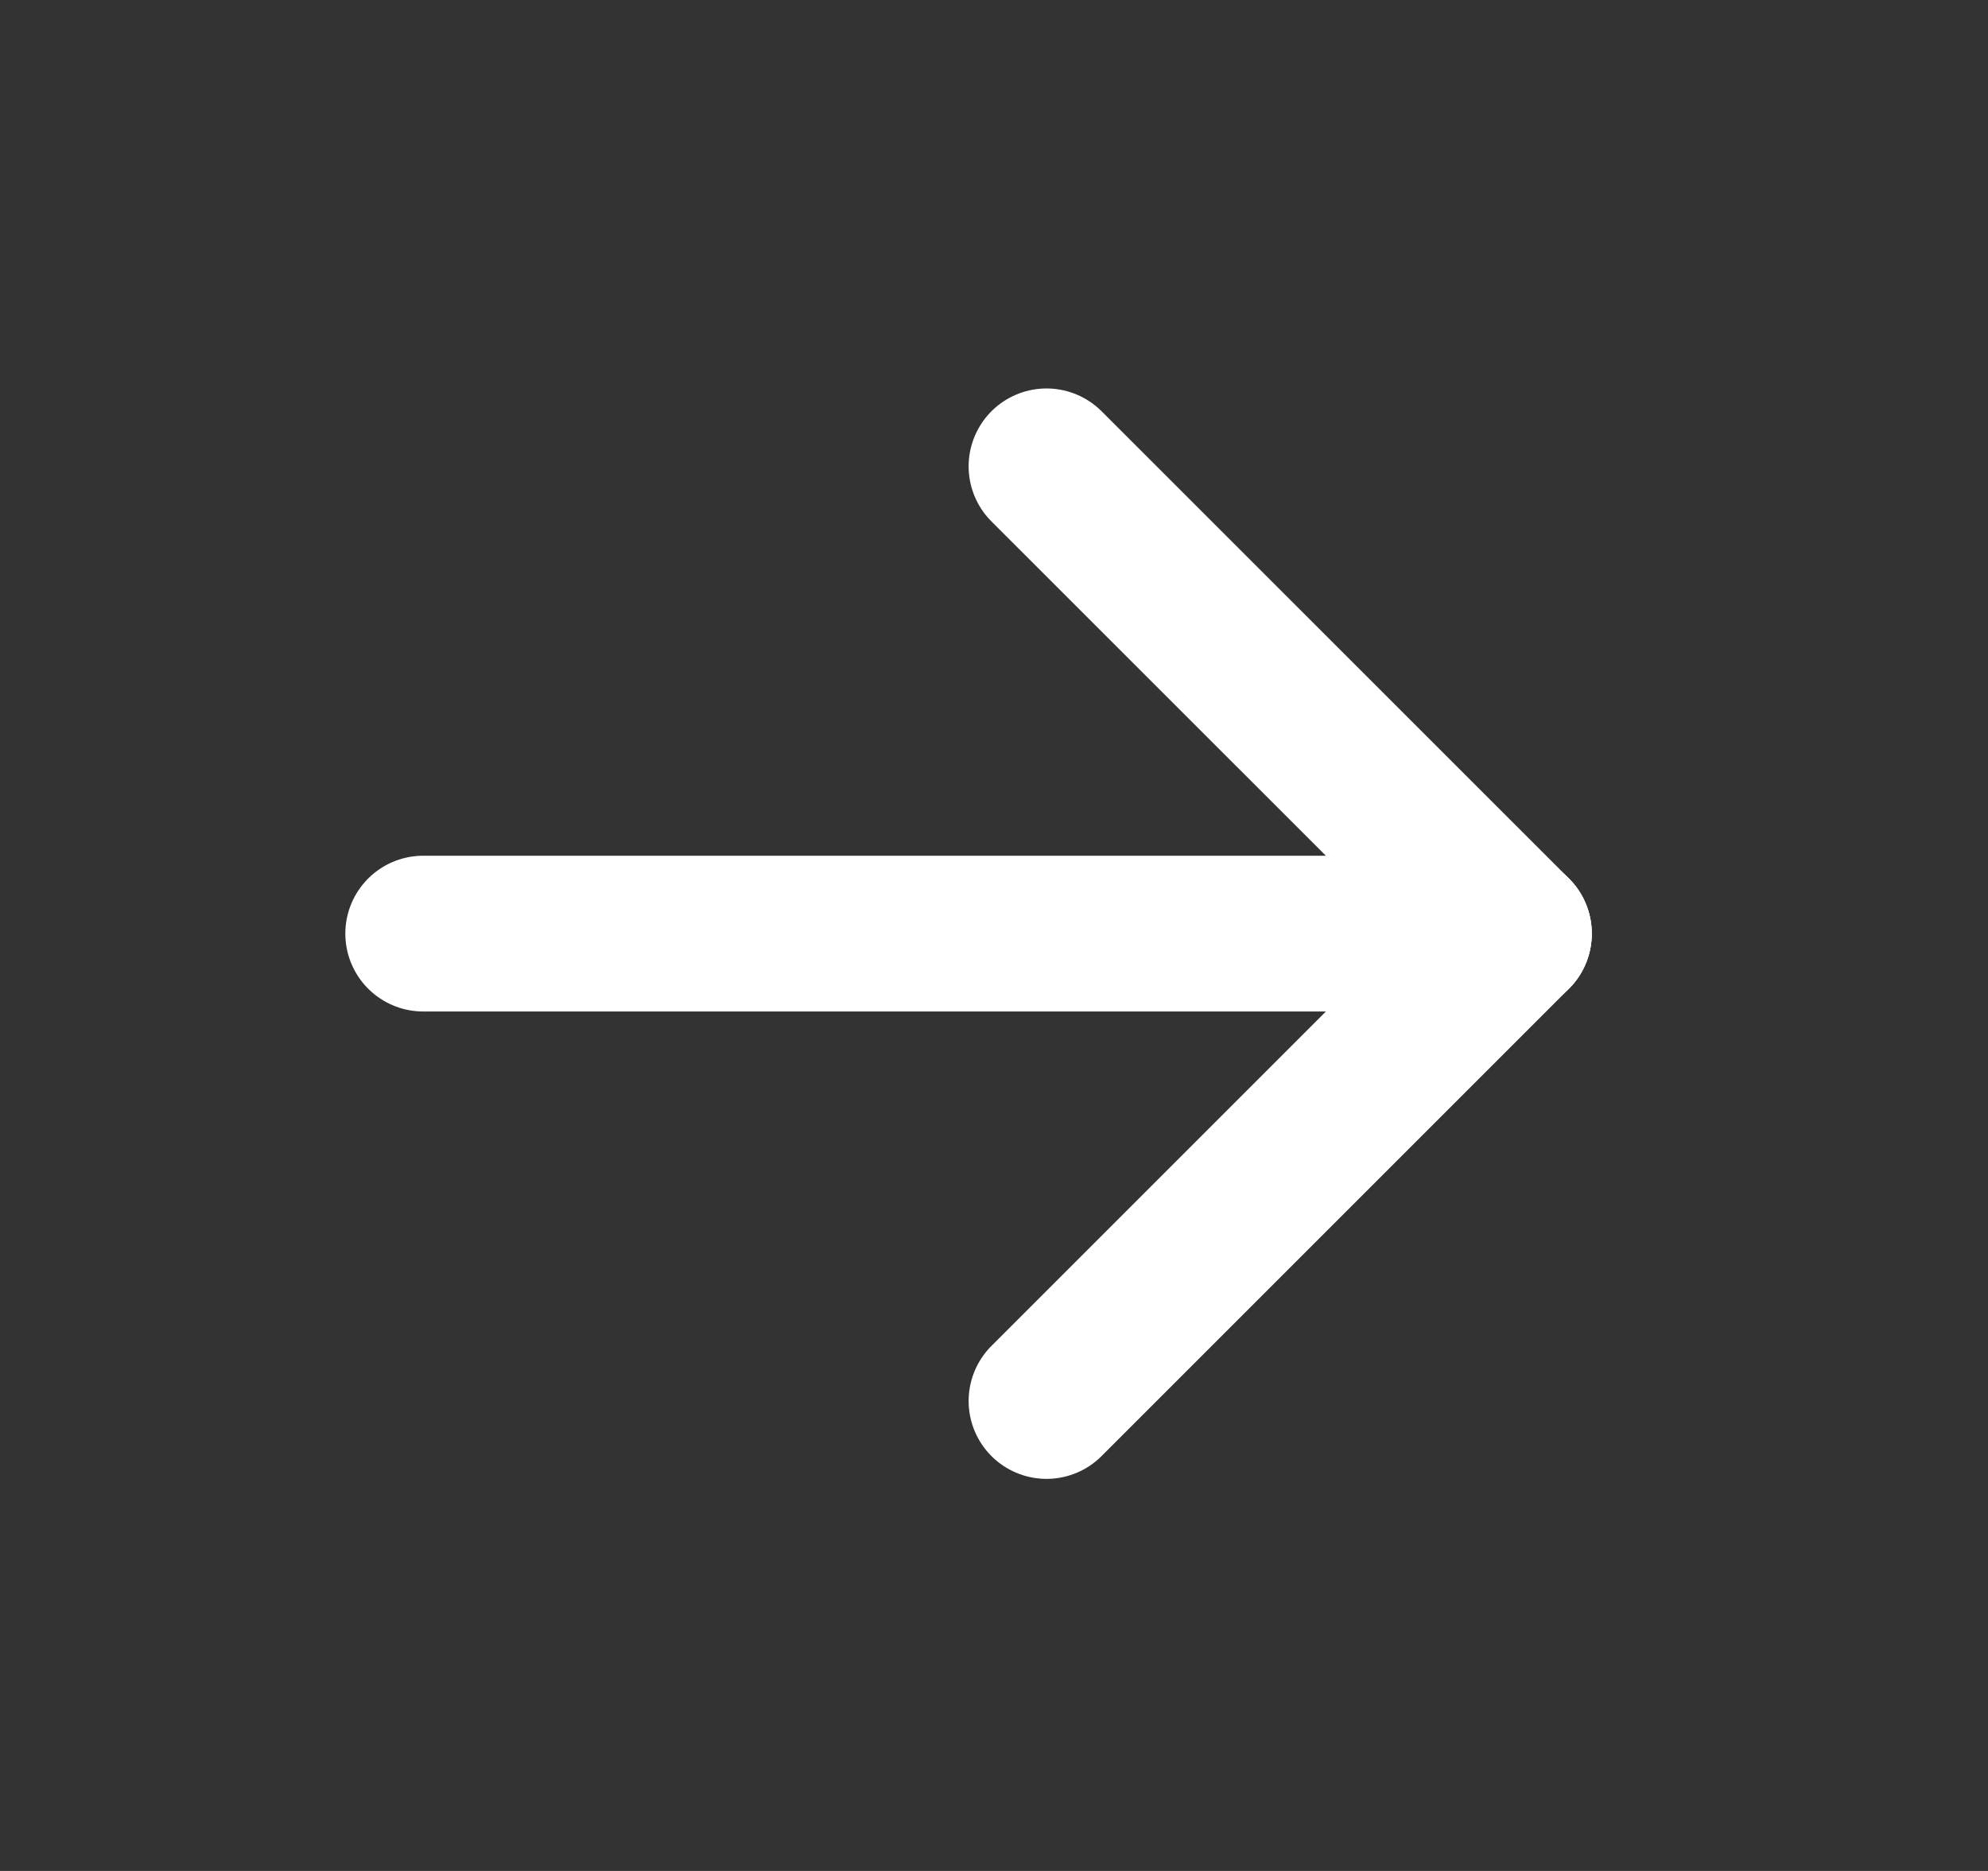
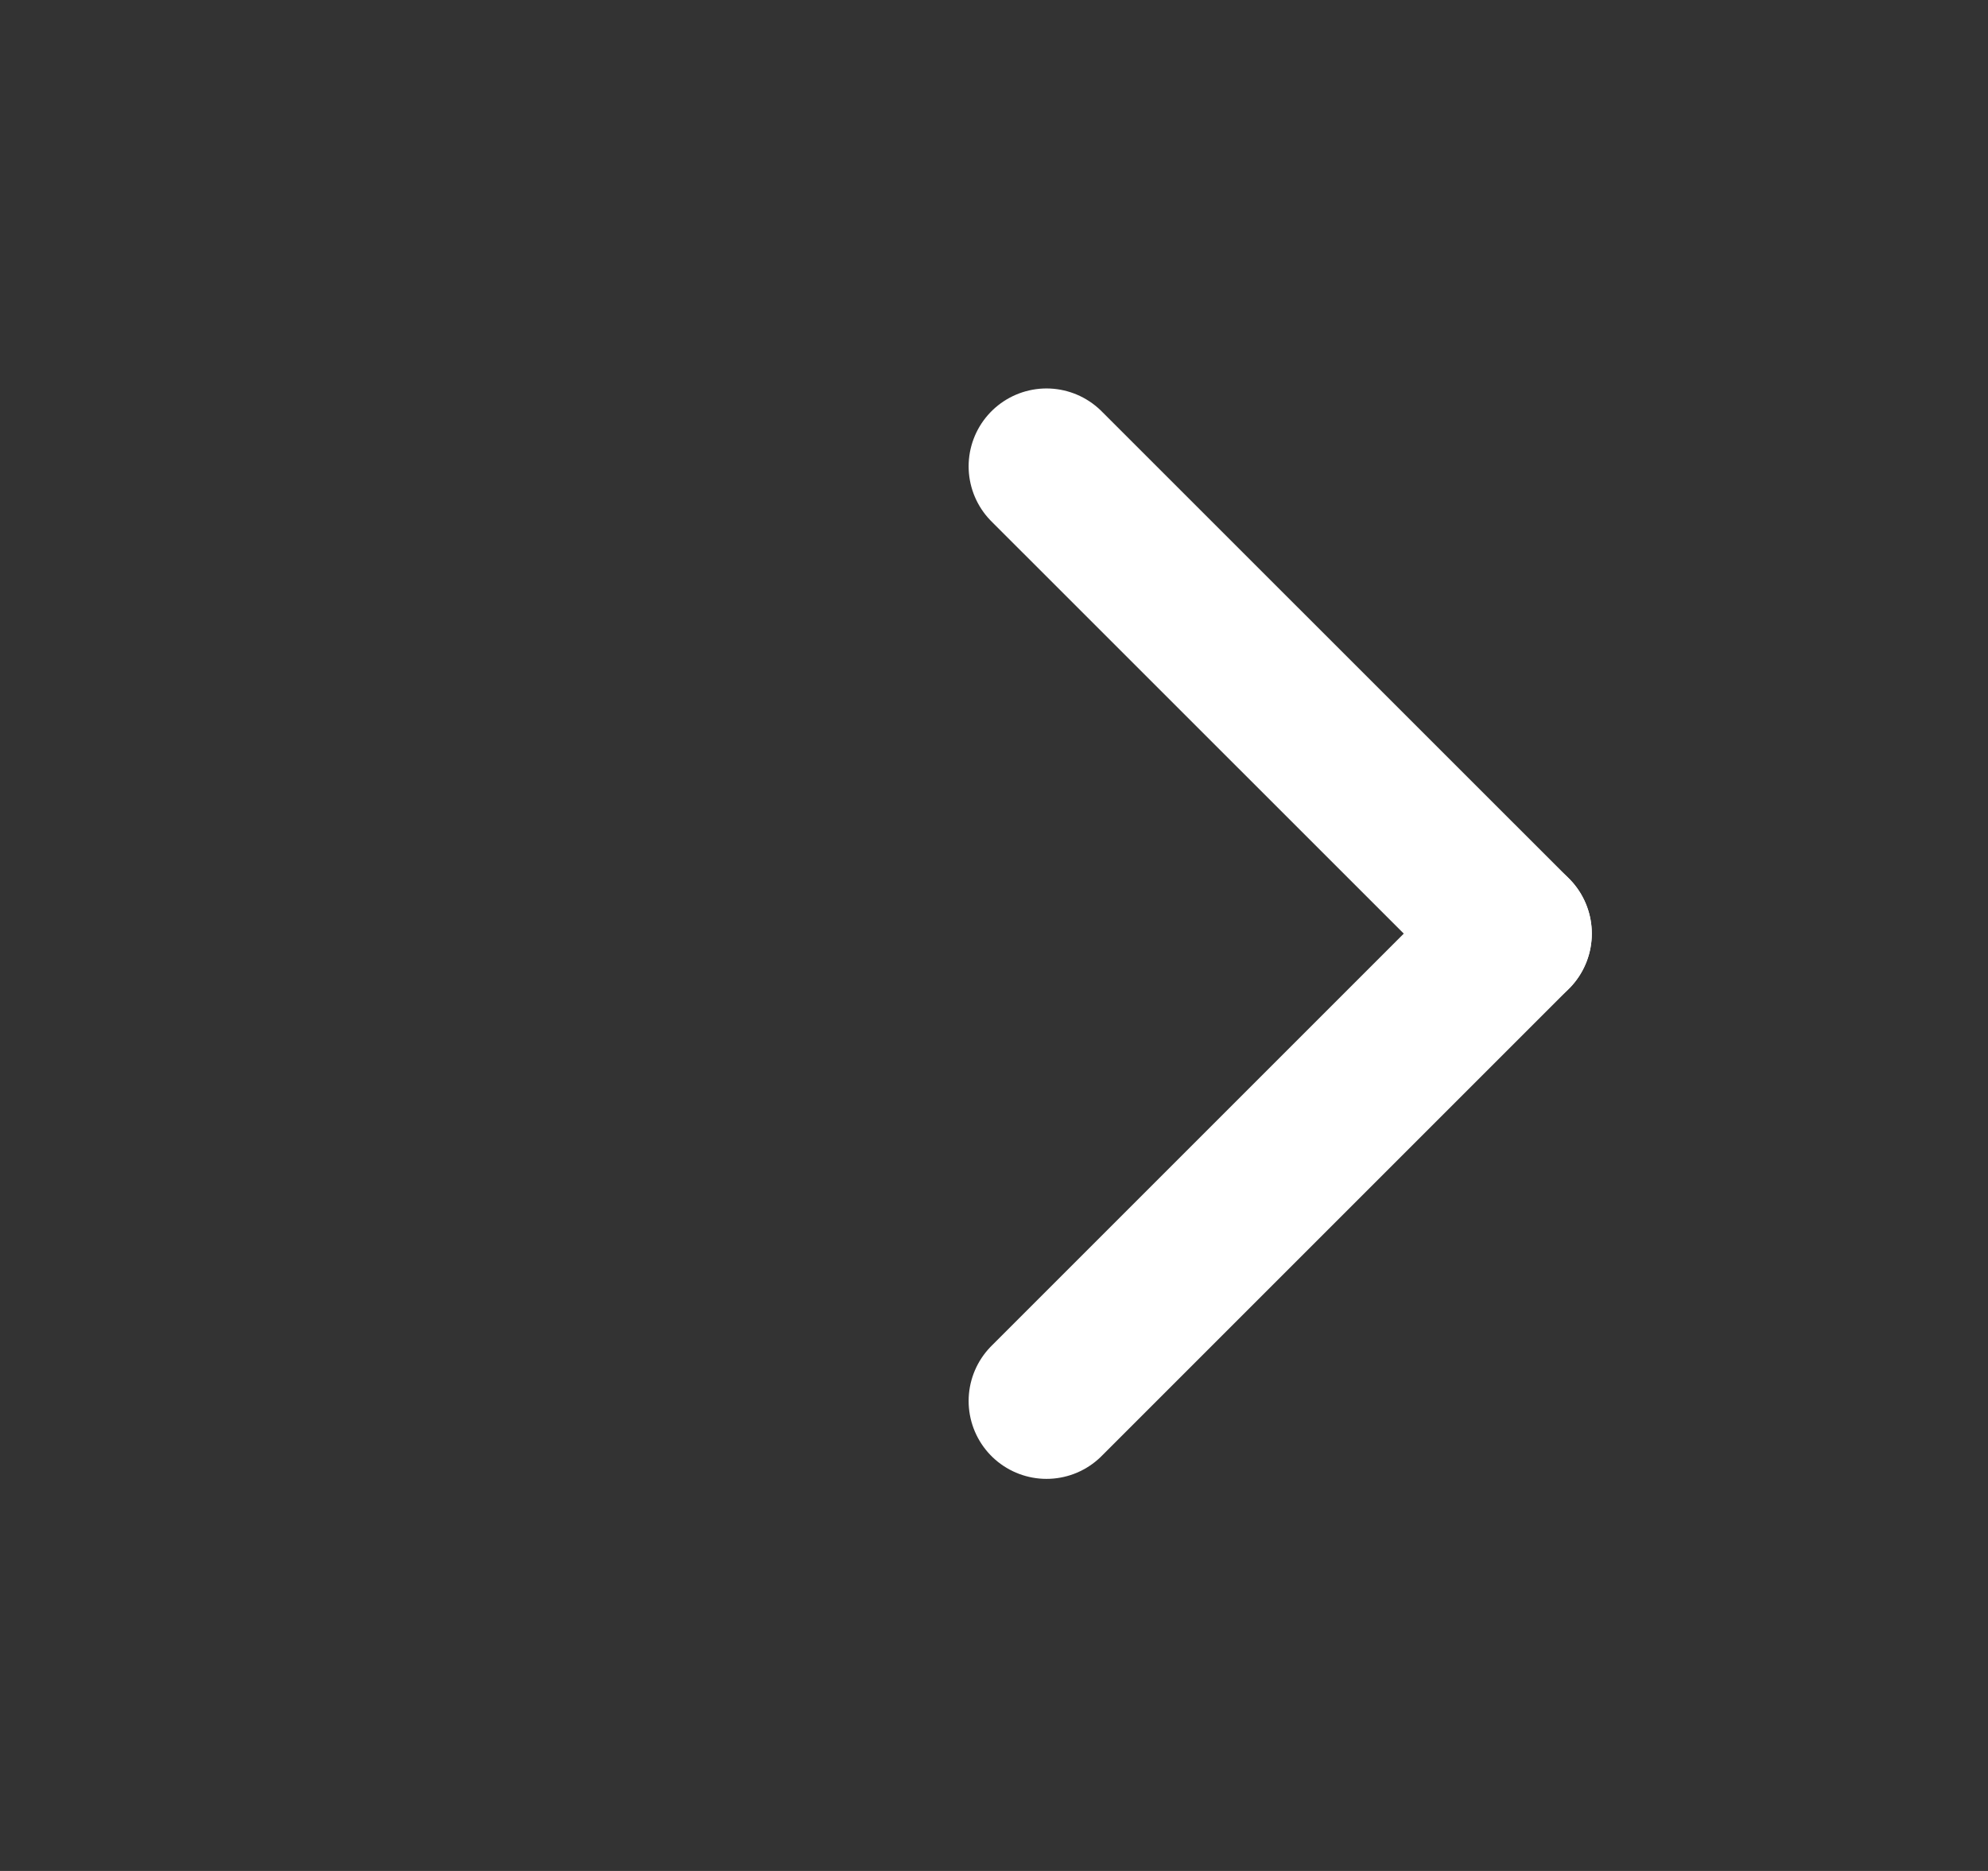
<svg xmlns="http://www.w3.org/2000/svg" width="17" height="16" viewBox="0 0 17 16" fill="none">
  <rect x="0" y="0" width="17" height="16" fill="#333333" stroke="none" />
  <g clip-path="url(#clip0_4846_1345)">
-     <path d="M3.619 7.984H12.945" stroke="white" stroke-width="1.332" stroke-linecap="round" stroke-linejoin="round" />
    <path d="M8.949 11.981L12.946 7.984" stroke="white" stroke-width="1.332" stroke-linecap="round" stroke-linejoin="round" />
    <path d="M8.949 3.988L12.946 7.984" stroke="white" stroke-width="1.332" stroke-linecap="round" stroke-linejoin="round" />
  </g>
  <defs>
    <clipPath id="clip0_4846_1345">
      <rect width="15.988" height="15.988" fill="white" transform="translate(0.289 -0.009)" />
    </clipPath>
  </defs>
</svg>